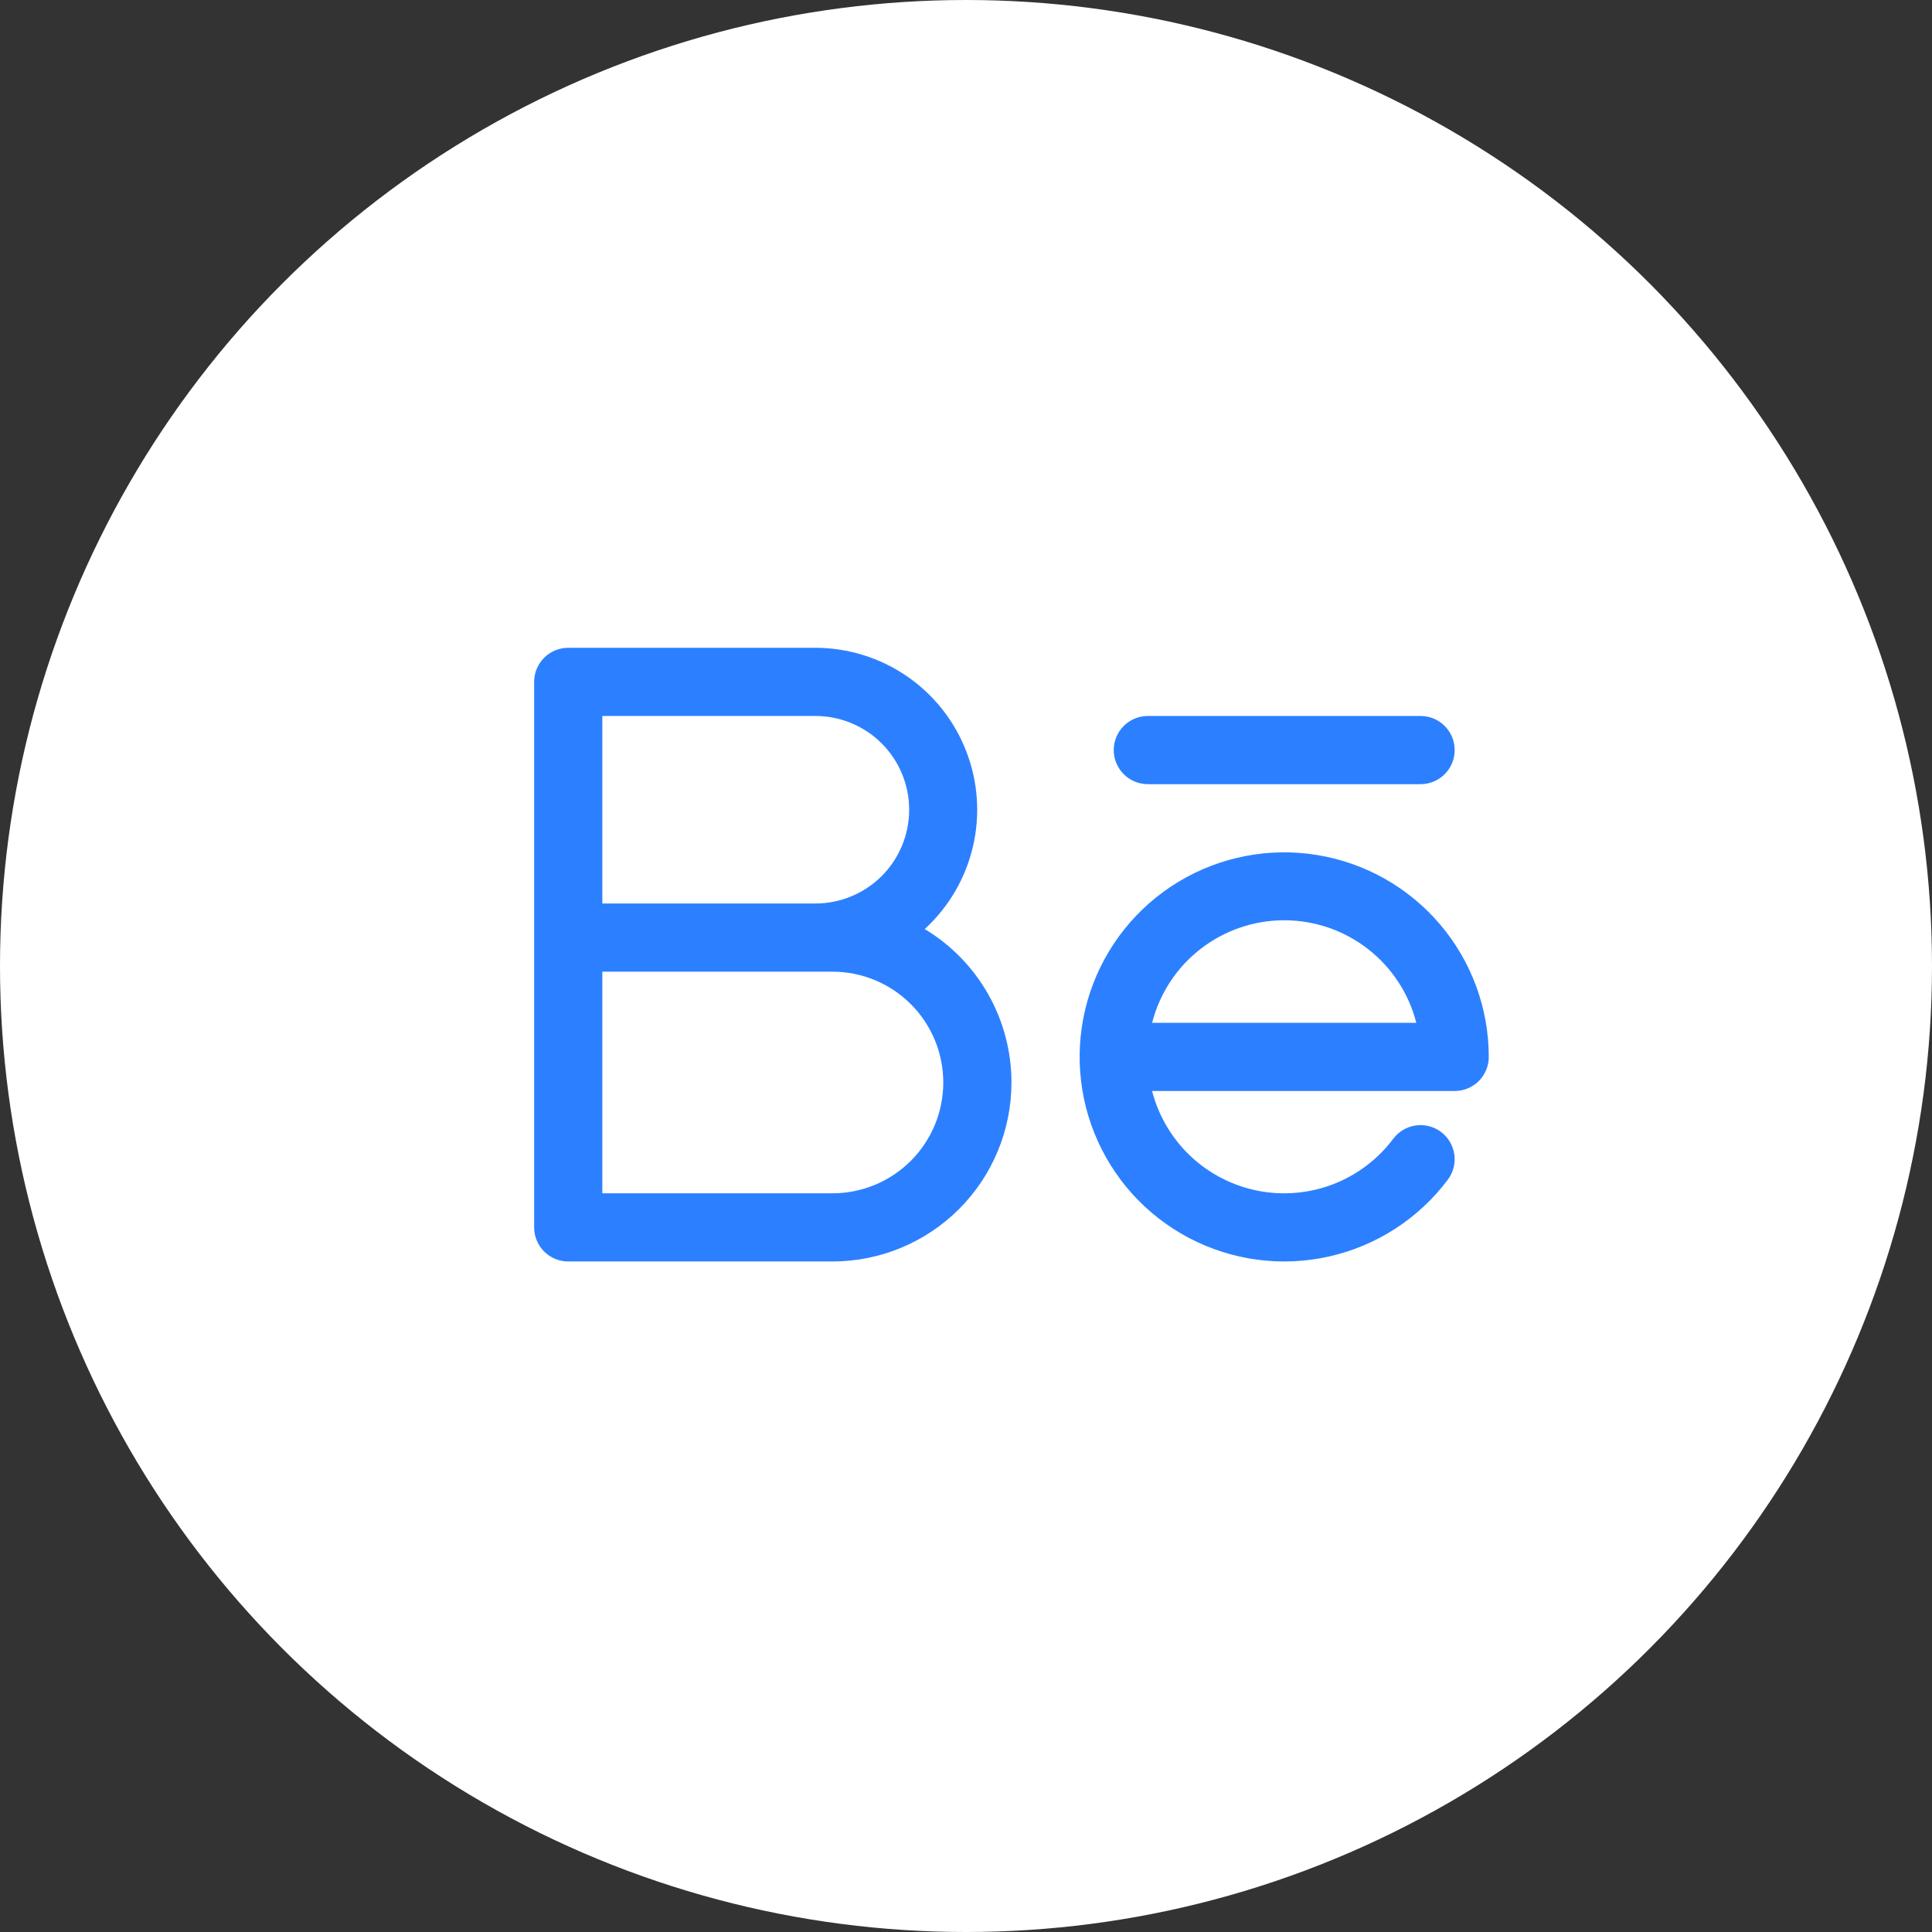
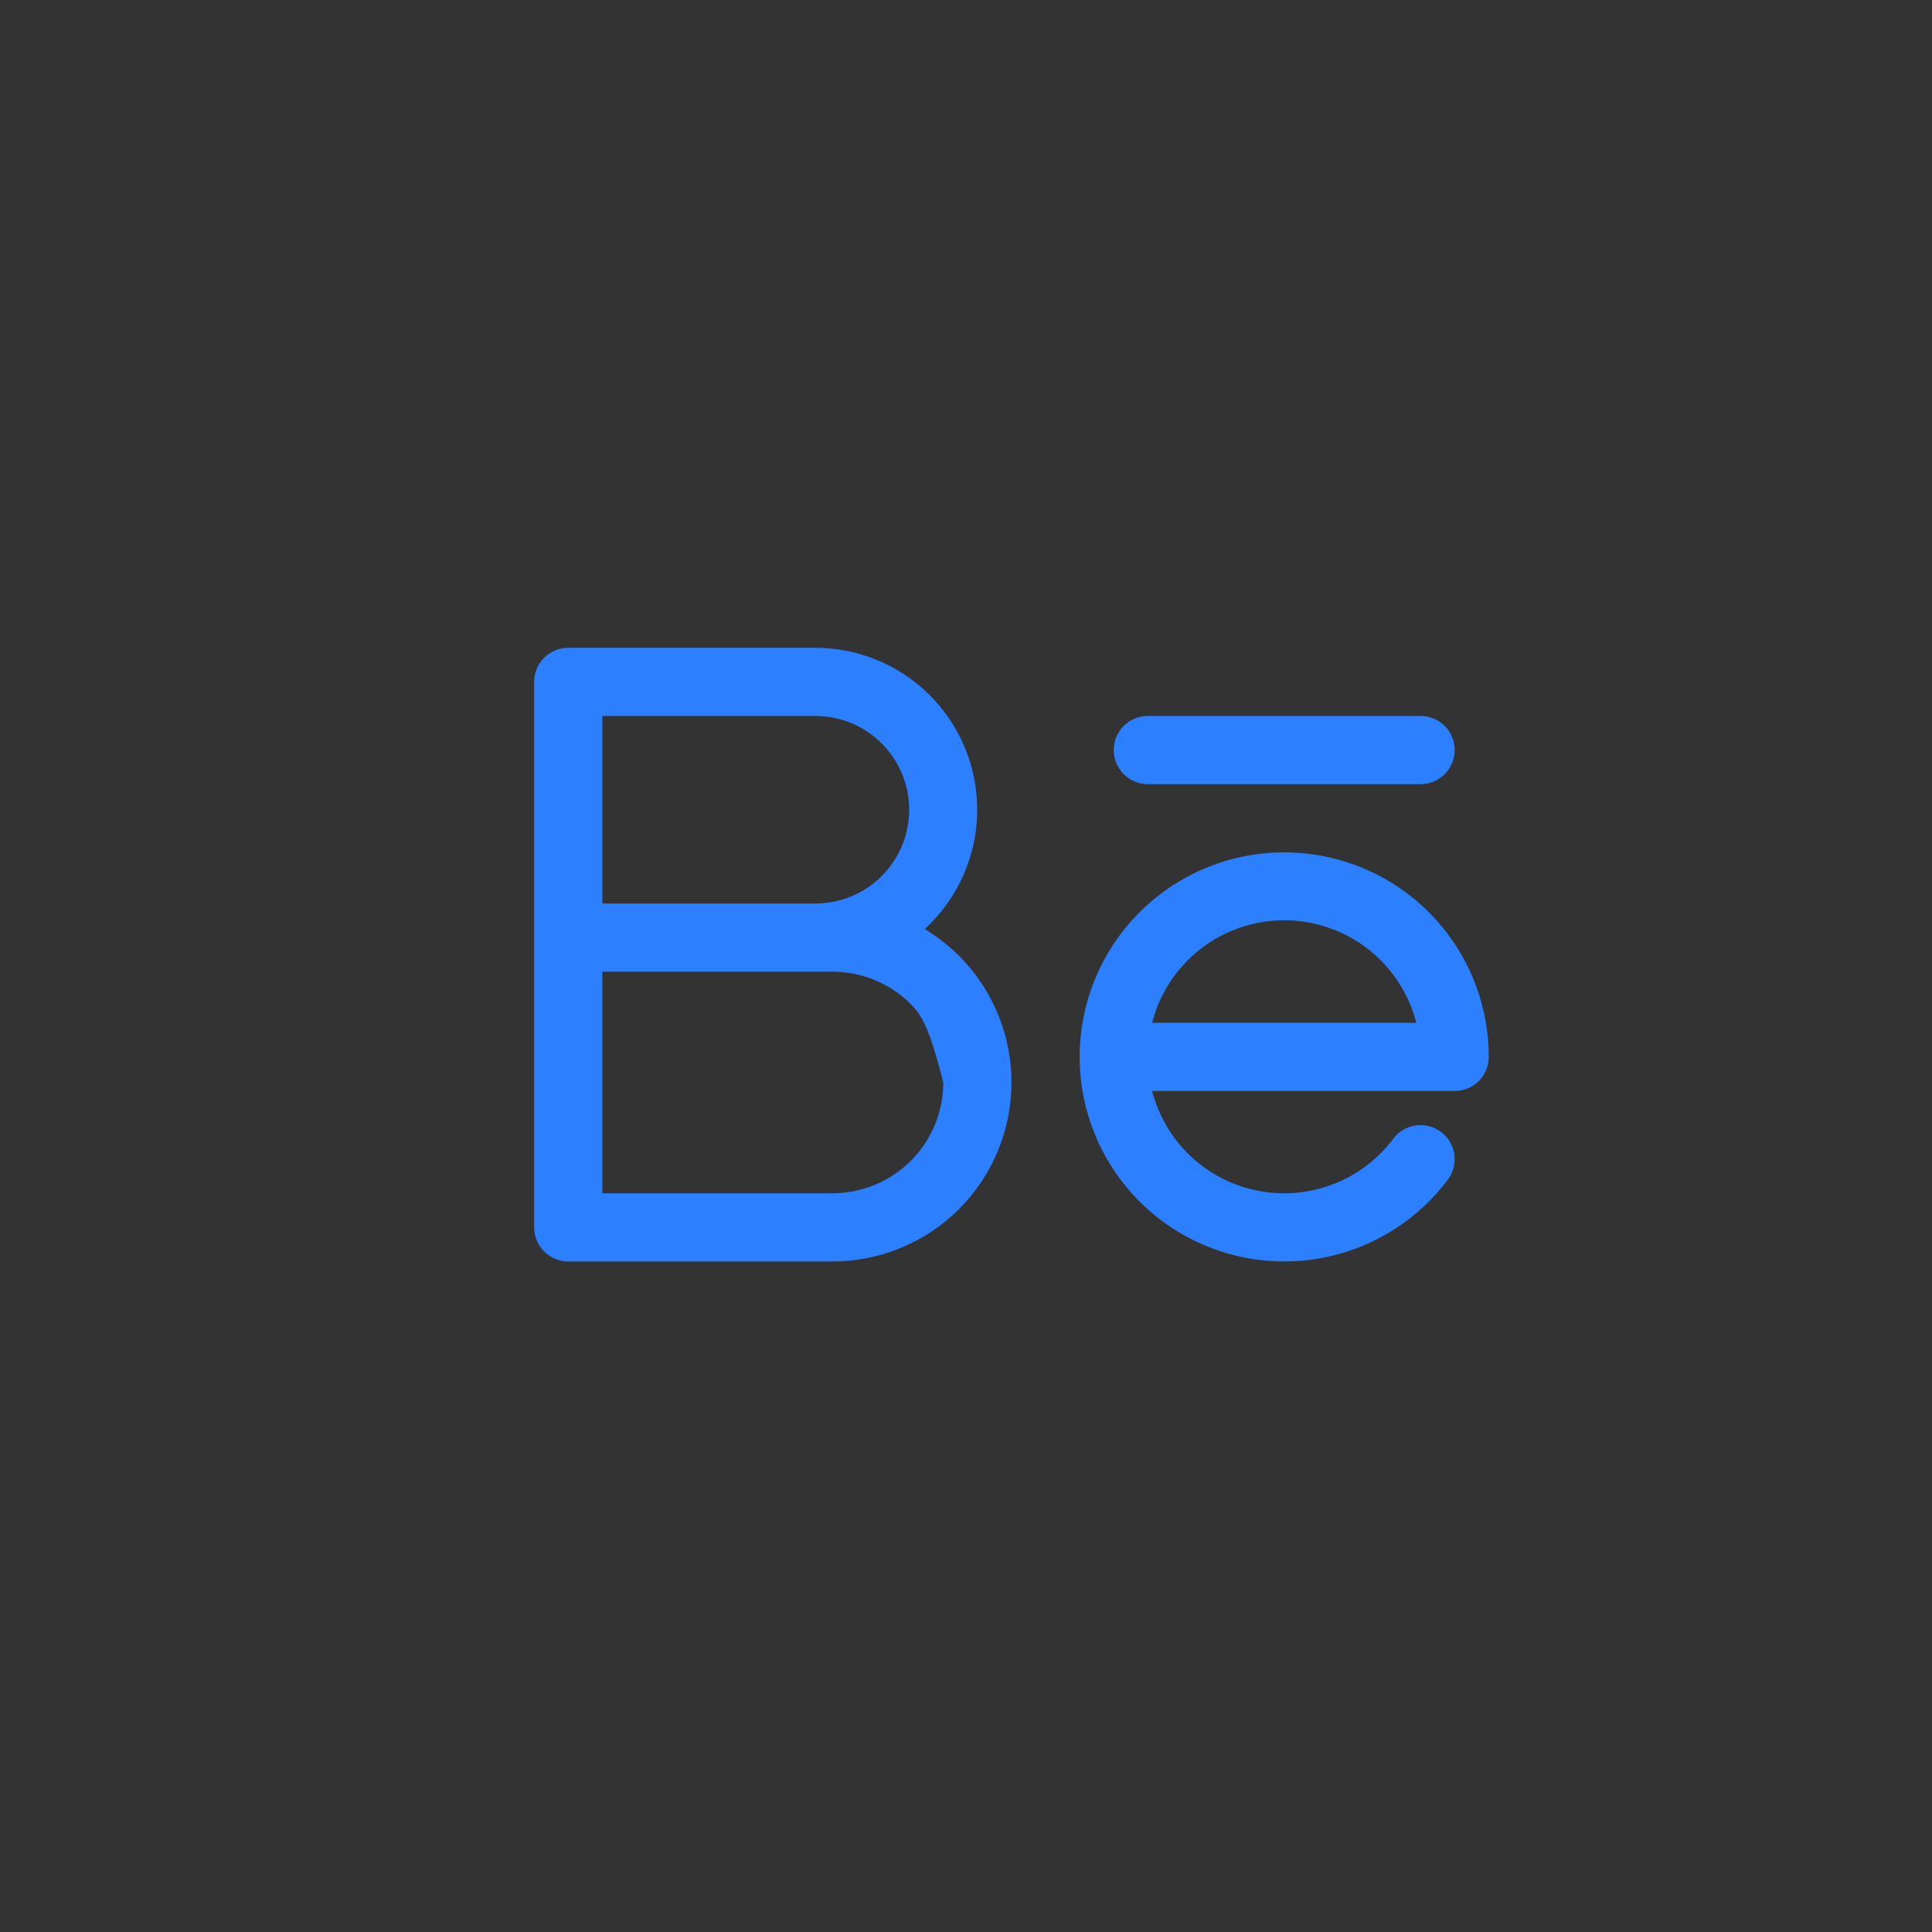
<svg xmlns="http://www.w3.org/2000/svg" width="85" height="85" viewBox="0 0 85 85" fill="none">
  <rect x="0" y="0" width="85" height="85" fill="#333333" stroke="none" />
-   <circle cx="42.5" cy="42.5" r="42.5" fill="white" />
-   <path d="M49 33C49 32.602 49.158 32.221 49.439 31.939C49.721 31.658 50.102 31.5 50.5 31.5H62.5C62.898 31.5 63.279 31.658 63.561 31.939C63.842 32.221 64 32.602 64 33C64 33.398 63.842 33.779 63.561 34.061C63.279 34.342 62.898 34.5 62.5 34.5H50.5C50.102 34.5 49.721 34.342 49.439 34.061C49.158 33.779 49 33.398 49 33ZM44.5 47.625C44.5 49.714 43.67 51.717 42.194 53.194C40.717 54.67 38.714 55.5 36.625 55.5H25C24.602 55.5 24.221 55.342 23.939 55.061C23.658 54.779 23.5 54.398 23.5 54V30C23.5 29.602 23.658 29.221 23.939 28.939C24.221 28.658 24.602 28.5 25 28.5H35.875C37.31 28.502 38.71 28.936 39.894 29.747C41.078 30.558 41.989 31.707 42.508 33.044C43.028 34.381 43.132 35.844 42.807 37.241C42.481 38.639 41.742 39.905 40.684 40.875C41.849 41.575 42.812 42.565 43.48 43.748C44.149 44.931 44.5 46.266 44.5 47.625ZM26.5 39.75H35.875C36.969 39.75 38.018 39.315 38.792 38.542C39.565 37.768 40 36.719 40 35.625C40 34.531 39.565 33.482 38.792 32.708C38.018 31.935 36.969 31.5 35.875 31.5H26.5V39.75ZM41.5 47.625C41.5 46.985 41.374 46.351 41.129 45.759C40.884 45.168 40.525 44.63 40.072 44.178C39.62 43.725 39.082 43.366 38.491 43.121C37.899 42.876 37.265 42.75 36.625 42.75H26.5V52.5H36.625C37.265 52.5 37.899 52.374 38.491 52.129C39.082 51.884 39.62 51.525 40.072 51.072C40.525 50.62 40.884 50.082 41.129 49.491C41.374 48.899 41.5 48.265 41.5 47.625ZM65.5 46.5C65.5 46.898 65.342 47.279 65.061 47.561C64.779 47.842 64.398 48 64 48H50.688C50.97 49.094 51.556 50.087 52.377 50.863C53.199 51.639 54.224 52.167 55.332 52.387C56.441 52.606 57.59 52.508 58.645 52.104C59.7 51.699 60.62 51.004 61.298 50.1C61.416 49.942 61.565 49.81 61.734 49.709C61.904 49.609 62.092 49.543 62.287 49.515C62.482 49.488 62.68 49.498 62.871 49.547C63.062 49.596 63.242 49.683 63.399 49.801C63.557 49.919 63.689 50.067 63.79 50.237C63.89 50.407 63.956 50.594 63.984 50.789C64.011 50.985 64.001 51.183 63.952 51.374C63.903 51.565 63.816 51.744 63.698 51.902C62.415 53.611 60.566 54.808 58.482 55.279C56.397 55.749 54.213 55.462 52.321 54.47C50.428 53.478 48.95 51.845 48.152 49.862C47.353 47.88 47.286 45.679 47.962 43.651C48.639 41.624 50.014 39.904 51.843 38.798C53.671 37.692 55.834 37.273 57.943 37.616C60.052 37.958 61.971 39.04 63.355 40.668C64.74 42.296 65.5 44.363 65.5 46.5ZM62.312 45C61.982 43.709 61.231 42.565 60.179 41.748C59.127 40.932 57.832 40.488 56.5 40.488C55.168 40.488 53.873 40.932 52.821 41.748C51.769 42.565 51.018 43.709 50.688 45H62.312Z" fill="#2C80FF" />
+   <path d="M49 33C49 32.602 49.158 32.221 49.439 31.939C49.721 31.658 50.102 31.5 50.5 31.5H62.5C62.898 31.5 63.279 31.658 63.561 31.939C63.842 32.221 64 32.602 64 33C64 33.398 63.842 33.779 63.561 34.061C63.279 34.342 62.898 34.5 62.5 34.5H50.5C50.102 34.5 49.721 34.342 49.439 34.061C49.158 33.779 49 33.398 49 33ZM44.5 47.625C44.5 49.714 43.67 51.717 42.194 53.194C40.717 54.67 38.714 55.5 36.625 55.5H25C24.602 55.5 24.221 55.342 23.939 55.061C23.658 54.779 23.5 54.398 23.5 54V30C23.5 29.602 23.658 29.221 23.939 28.939C24.221 28.658 24.602 28.5 25 28.5H35.875C37.31 28.502 38.71 28.936 39.894 29.747C41.078 30.558 41.989 31.707 42.508 33.044C43.028 34.381 43.132 35.844 42.807 37.241C42.481 38.639 41.742 39.905 40.684 40.875C41.849 41.575 42.812 42.565 43.48 43.748C44.149 44.931 44.5 46.266 44.5 47.625ZM26.5 39.75H35.875C36.969 39.75 38.018 39.315 38.792 38.542C39.565 37.768 40 36.719 40 35.625C40 34.531 39.565 33.482 38.792 32.708C38.018 31.935 36.969 31.5 35.875 31.5H26.5V39.75ZM41.5 47.625C40.884 45.168 40.525 44.63 40.072 44.178C39.62 43.725 39.082 43.366 38.491 43.121C37.899 42.876 37.265 42.75 36.625 42.75H26.5V52.5H36.625C37.265 52.5 37.899 52.374 38.491 52.129C39.082 51.884 39.62 51.525 40.072 51.072C40.525 50.62 40.884 50.082 41.129 49.491C41.374 48.899 41.5 48.265 41.5 47.625ZM65.5 46.5C65.5 46.898 65.342 47.279 65.061 47.561C64.779 47.842 64.398 48 64 48H50.688C50.97 49.094 51.556 50.087 52.377 50.863C53.199 51.639 54.224 52.167 55.332 52.387C56.441 52.606 57.59 52.508 58.645 52.104C59.7 51.699 60.62 51.004 61.298 50.1C61.416 49.942 61.565 49.81 61.734 49.709C61.904 49.609 62.092 49.543 62.287 49.515C62.482 49.488 62.68 49.498 62.871 49.547C63.062 49.596 63.242 49.683 63.399 49.801C63.557 49.919 63.689 50.067 63.79 50.237C63.89 50.407 63.956 50.594 63.984 50.789C64.011 50.985 64.001 51.183 63.952 51.374C63.903 51.565 63.816 51.744 63.698 51.902C62.415 53.611 60.566 54.808 58.482 55.279C56.397 55.749 54.213 55.462 52.321 54.47C50.428 53.478 48.95 51.845 48.152 49.862C47.353 47.88 47.286 45.679 47.962 43.651C48.639 41.624 50.014 39.904 51.843 38.798C53.671 37.692 55.834 37.273 57.943 37.616C60.052 37.958 61.971 39.04 63.355 40.668C64.74 42.296 65.5 44.363 65.5 46.5ZM62.312 45C61.982 43.709 61.231 42.565 60.179 41.748C59.127 40.932 57.832 40.488 56.5 40.488C55.168 40.488 53.873 40.932 52.821 41.748C51.769 42.565 51.018 43.709 50.688 45H62.312Z" fill="#2C80FF" />
</svg>